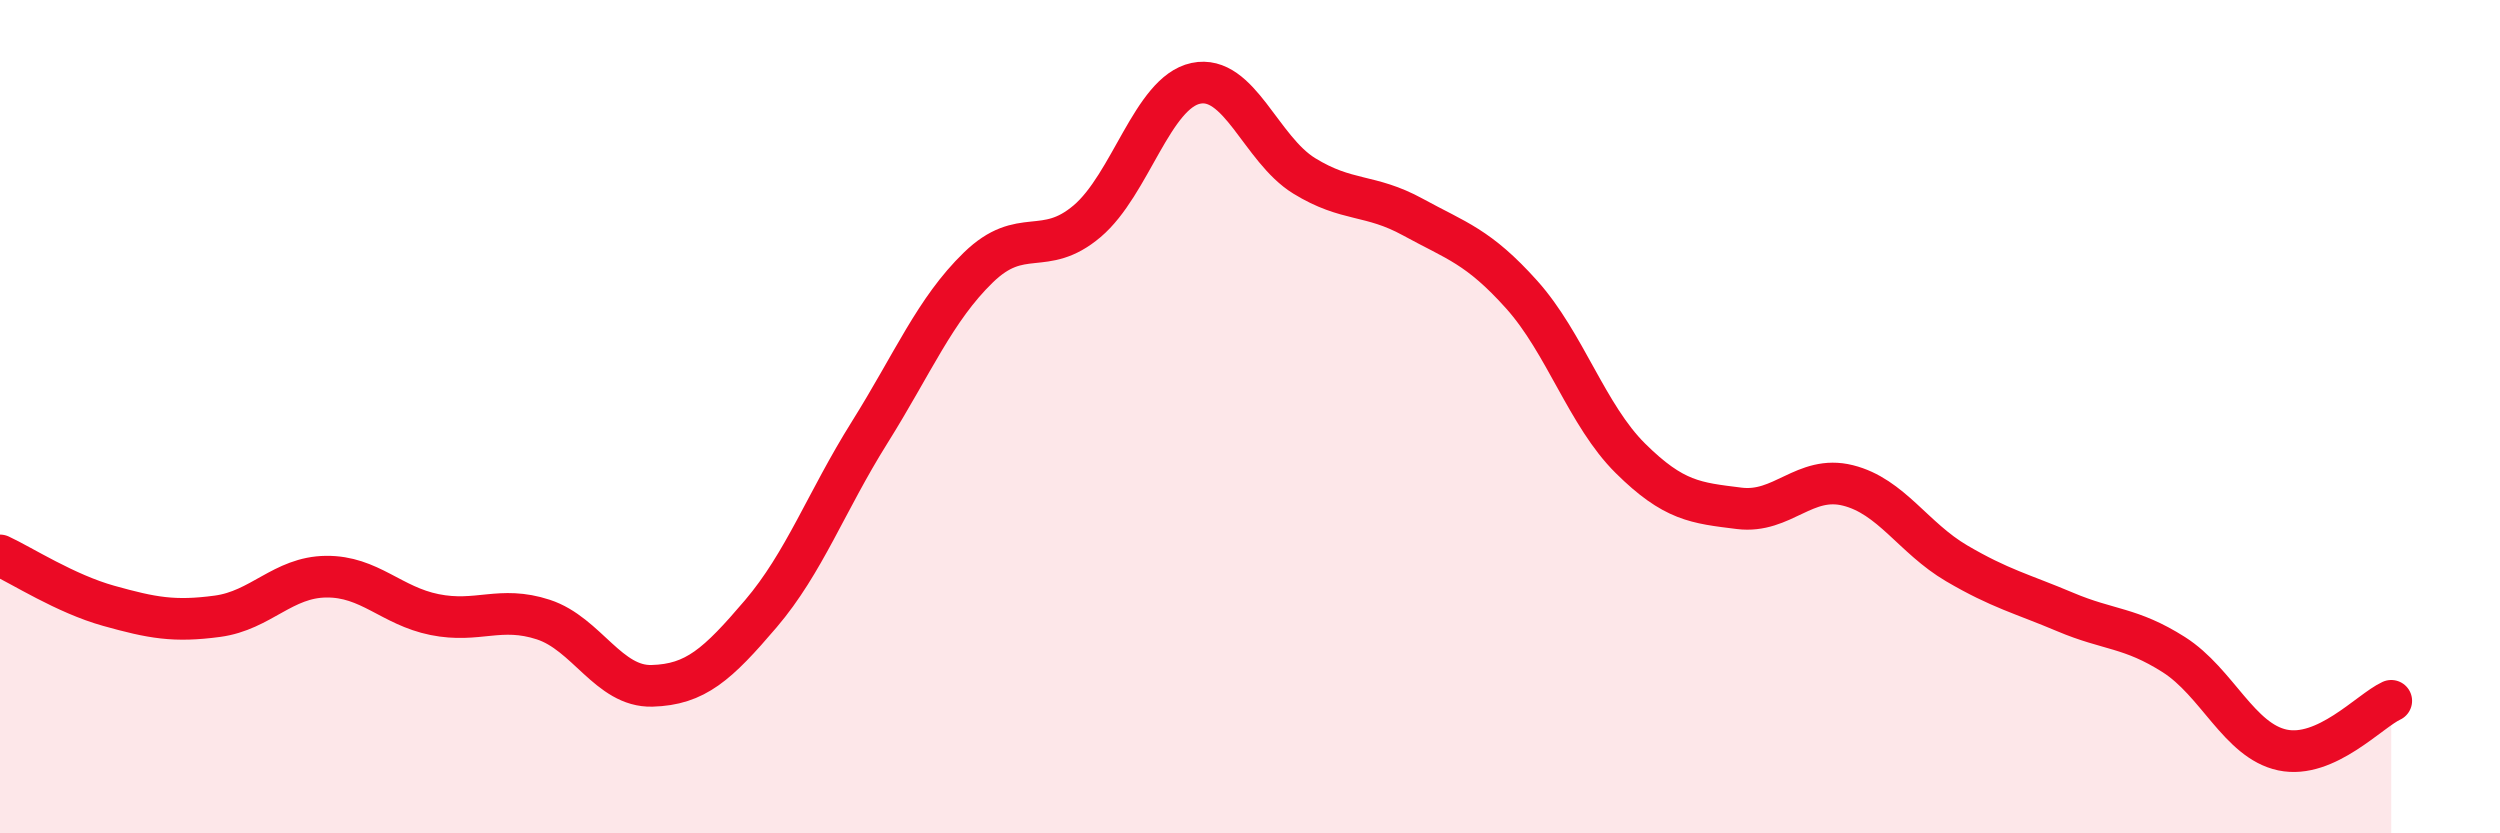
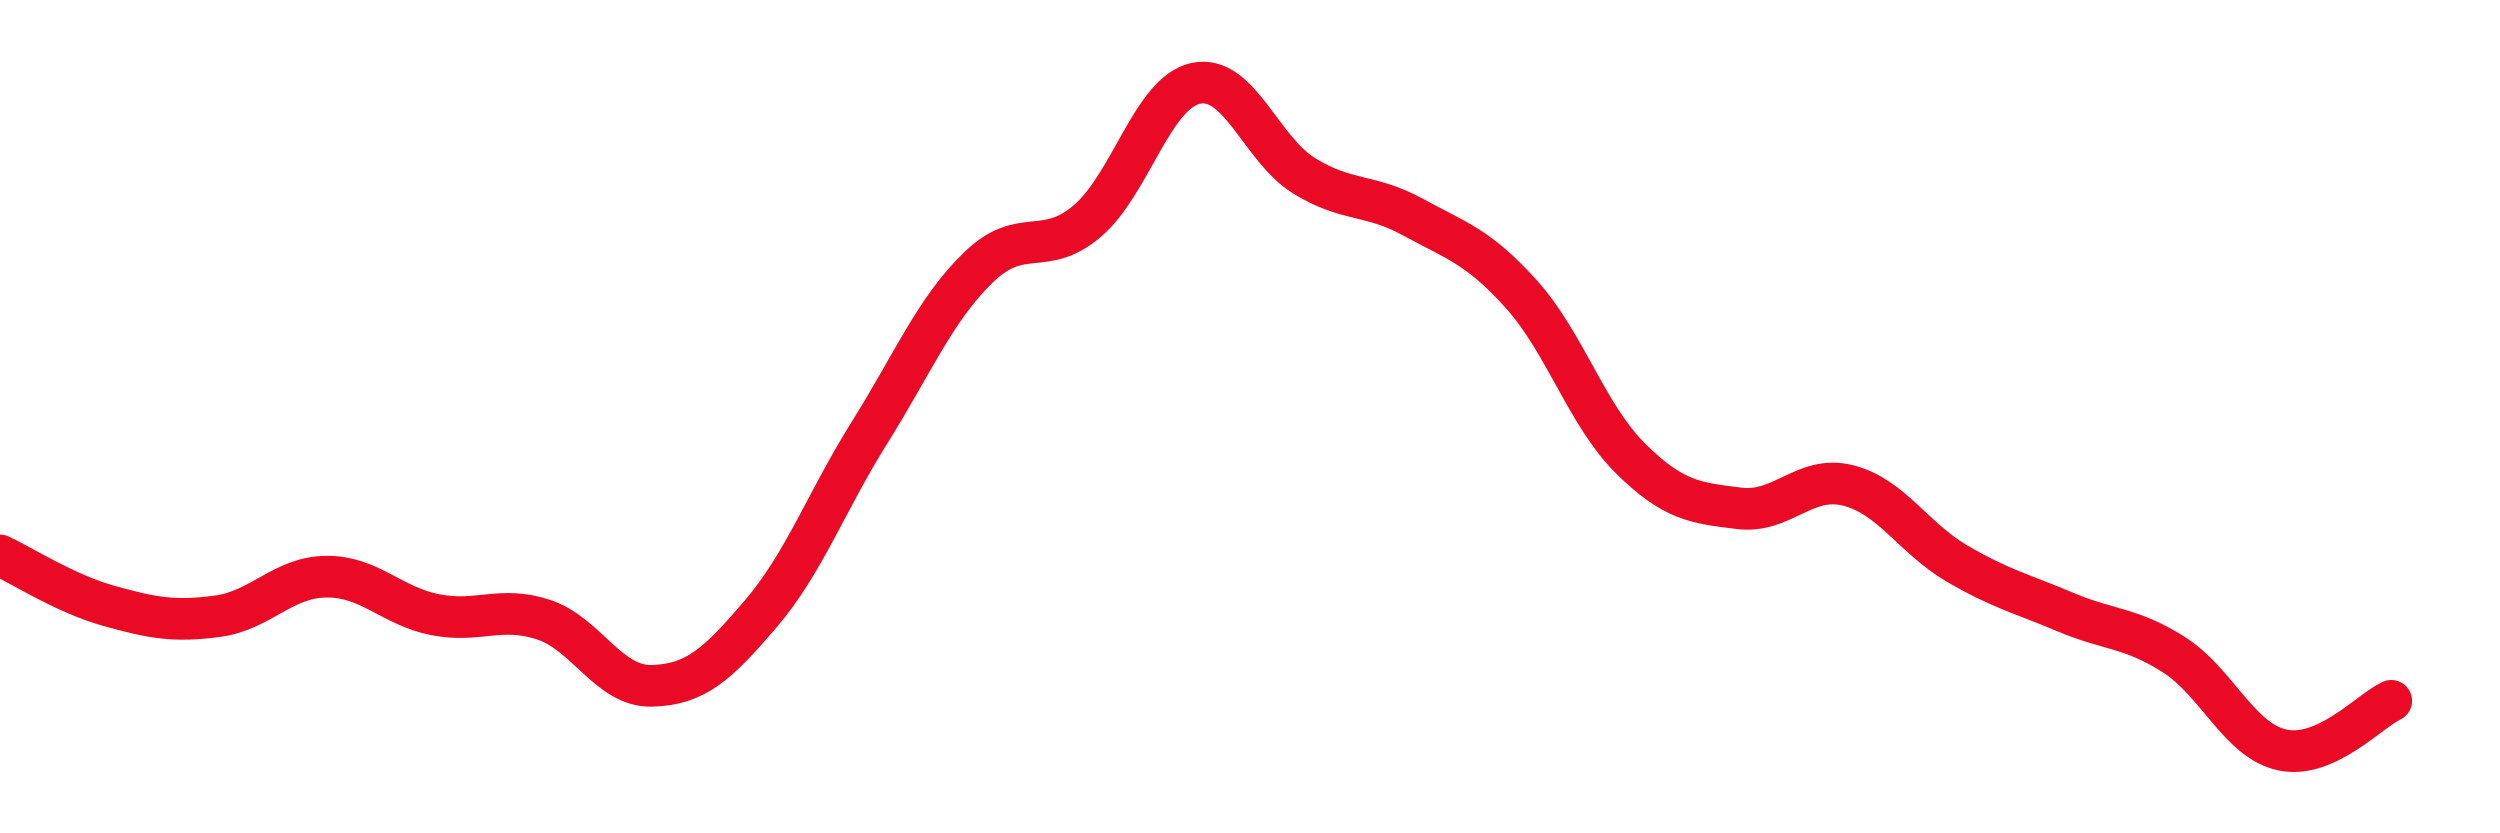
<svg xmlns="http://www.w3.org/2000/svg" width="60" height="20" viewBox="0 0 60 20">
-   <path d="M 0,13.33 C 0.52,13.57 1.57,14.25 2.61,14.54 C 3.65,14.83 4.18,14.93 5.22,14.79 C 6.26,14.65 6.79,13.85 7.83,13.84 C 8.87,13.83 9.39,14.54 10.43,14.75 C 11.47,14.96 12,14.53 13.04,14.87 C 14.08,15.21 14.61,16.49 15.65,16.46 C 16.69,16.43 17.22,15.95 18.26,14.73 C 19.3,13.51 19.83,12.04 20.87,10.38 C 21.91,8.72 22.44,7.43 23.48,6.42 C 24.52,5.41 25.05,6.19 26.09,5.31 C 27.13,4.43 27.66,2.22 28.7,2 C 29.74,1.78 30.26,3.58 31.3,4.22 C 32.34,4.86 32.87,4.64 33.91,5.21 C 34.95,5.78 35.48,5.91 36.52,7.07 C 37.56,8.23 38.09,9.97 39.13,11 C 40.17,12.03 40.7,12.07 41.74,12.2 C 42.78,12.33 43.31,11.39 44.35,11.65 C 45.39,11.91 45.92,12.91 46.96,13.52 C 48,14.13 48.53,14.25 49.57,14.69 C 50.61,15.13 51.13,15.05 52.17,15.71 C 53.21,16.37 53.74,17.78 54.78,18 C 55.82,18.22 56.87,17.06 57.39,16.82L57.39 20L0 20Z" fill="#EB0A25" opacity="0.1" stroke-linecap="round" stroke-linejoin="round" />
  <path d="M 0,13.33 C 0.52,13.57 1.57,14.25 2.61,14.54 C 3.65,14.83 4.18,14.93 5.22,14.79 C 6.26,14.65 6.79,13.85 7.83,13.84 C 8.87,13.83 9.39,14.54 10.43,14.75 C 11.47,14.96 12,14.53 13.04,14.87 C 14.08,15.21 14.61,16.49 15.65,16.46 C 16.69,16.43 17.22,15.95 18.26,14.73 C 19.3,13.51 19.83,12.04 20.87,10.38 C 21.91,8.72 22.44,7.43 23.48,6.42 C 24.52,5.41 25.05,6.19 26.09,5.31 C 27.13,4.43 27.66,2.22 28.7,2 C 29.74,1.78 30.26,3.58 31.3,4.22 C 32.34,4.86 32.87,4.64 33.91,5.21 C 34.95,5.78 35.48,5.91 36.52,7.07 C 37.56,8.23 38.09,9.97 39.13,11 C 40.17,12.03 40.7,12.07 41.74,12.2 C 42.78,12.33 43.31,11.39 44.35,11.65 C 45.39,11.91 45.92,12.91 46.96,13.52 C 48,14.13 48.53,14.25 49.57,14.69 C 50.61,15.13 51.13,15.05 52.17,15.71 C 53.21,16.37 53.74,17.78 54.78,18 C 55.82,18.22 56.87,17.06 57.39,16.82" stroke="#EB0A25" stroke-width="1" fill="none" stroke-linecap="round" stroke-linejoin="round" />
</svg>